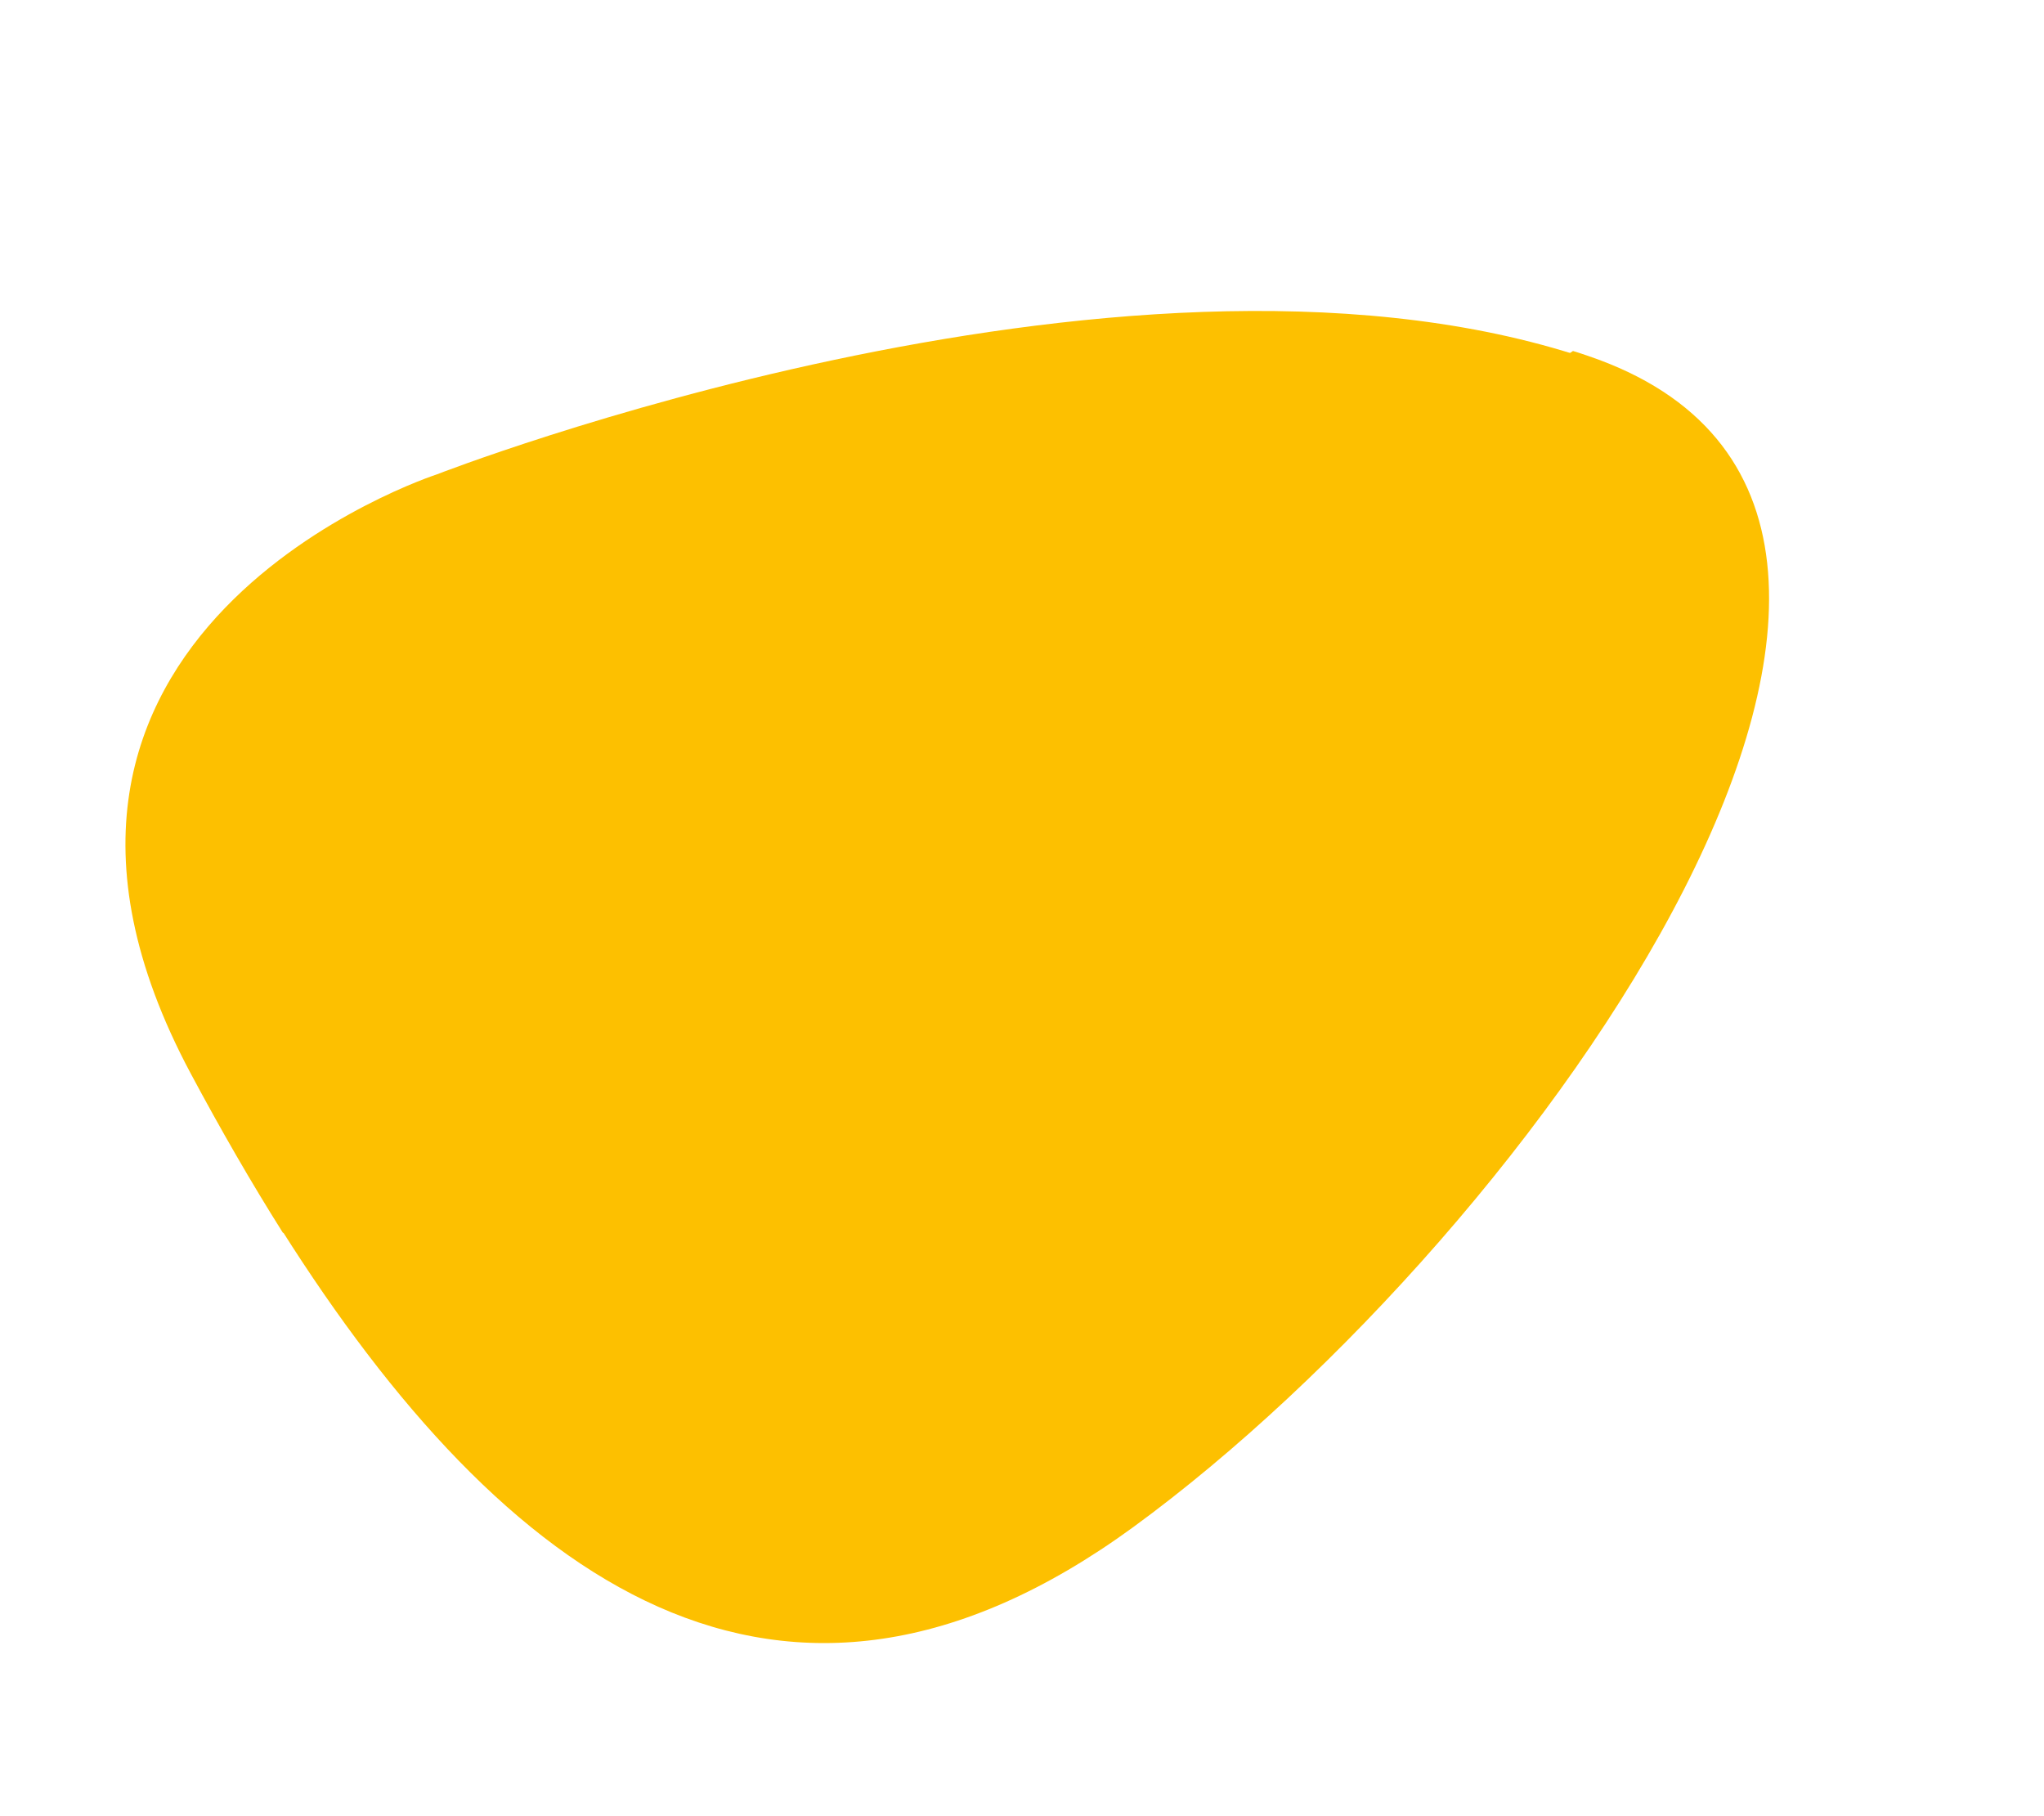
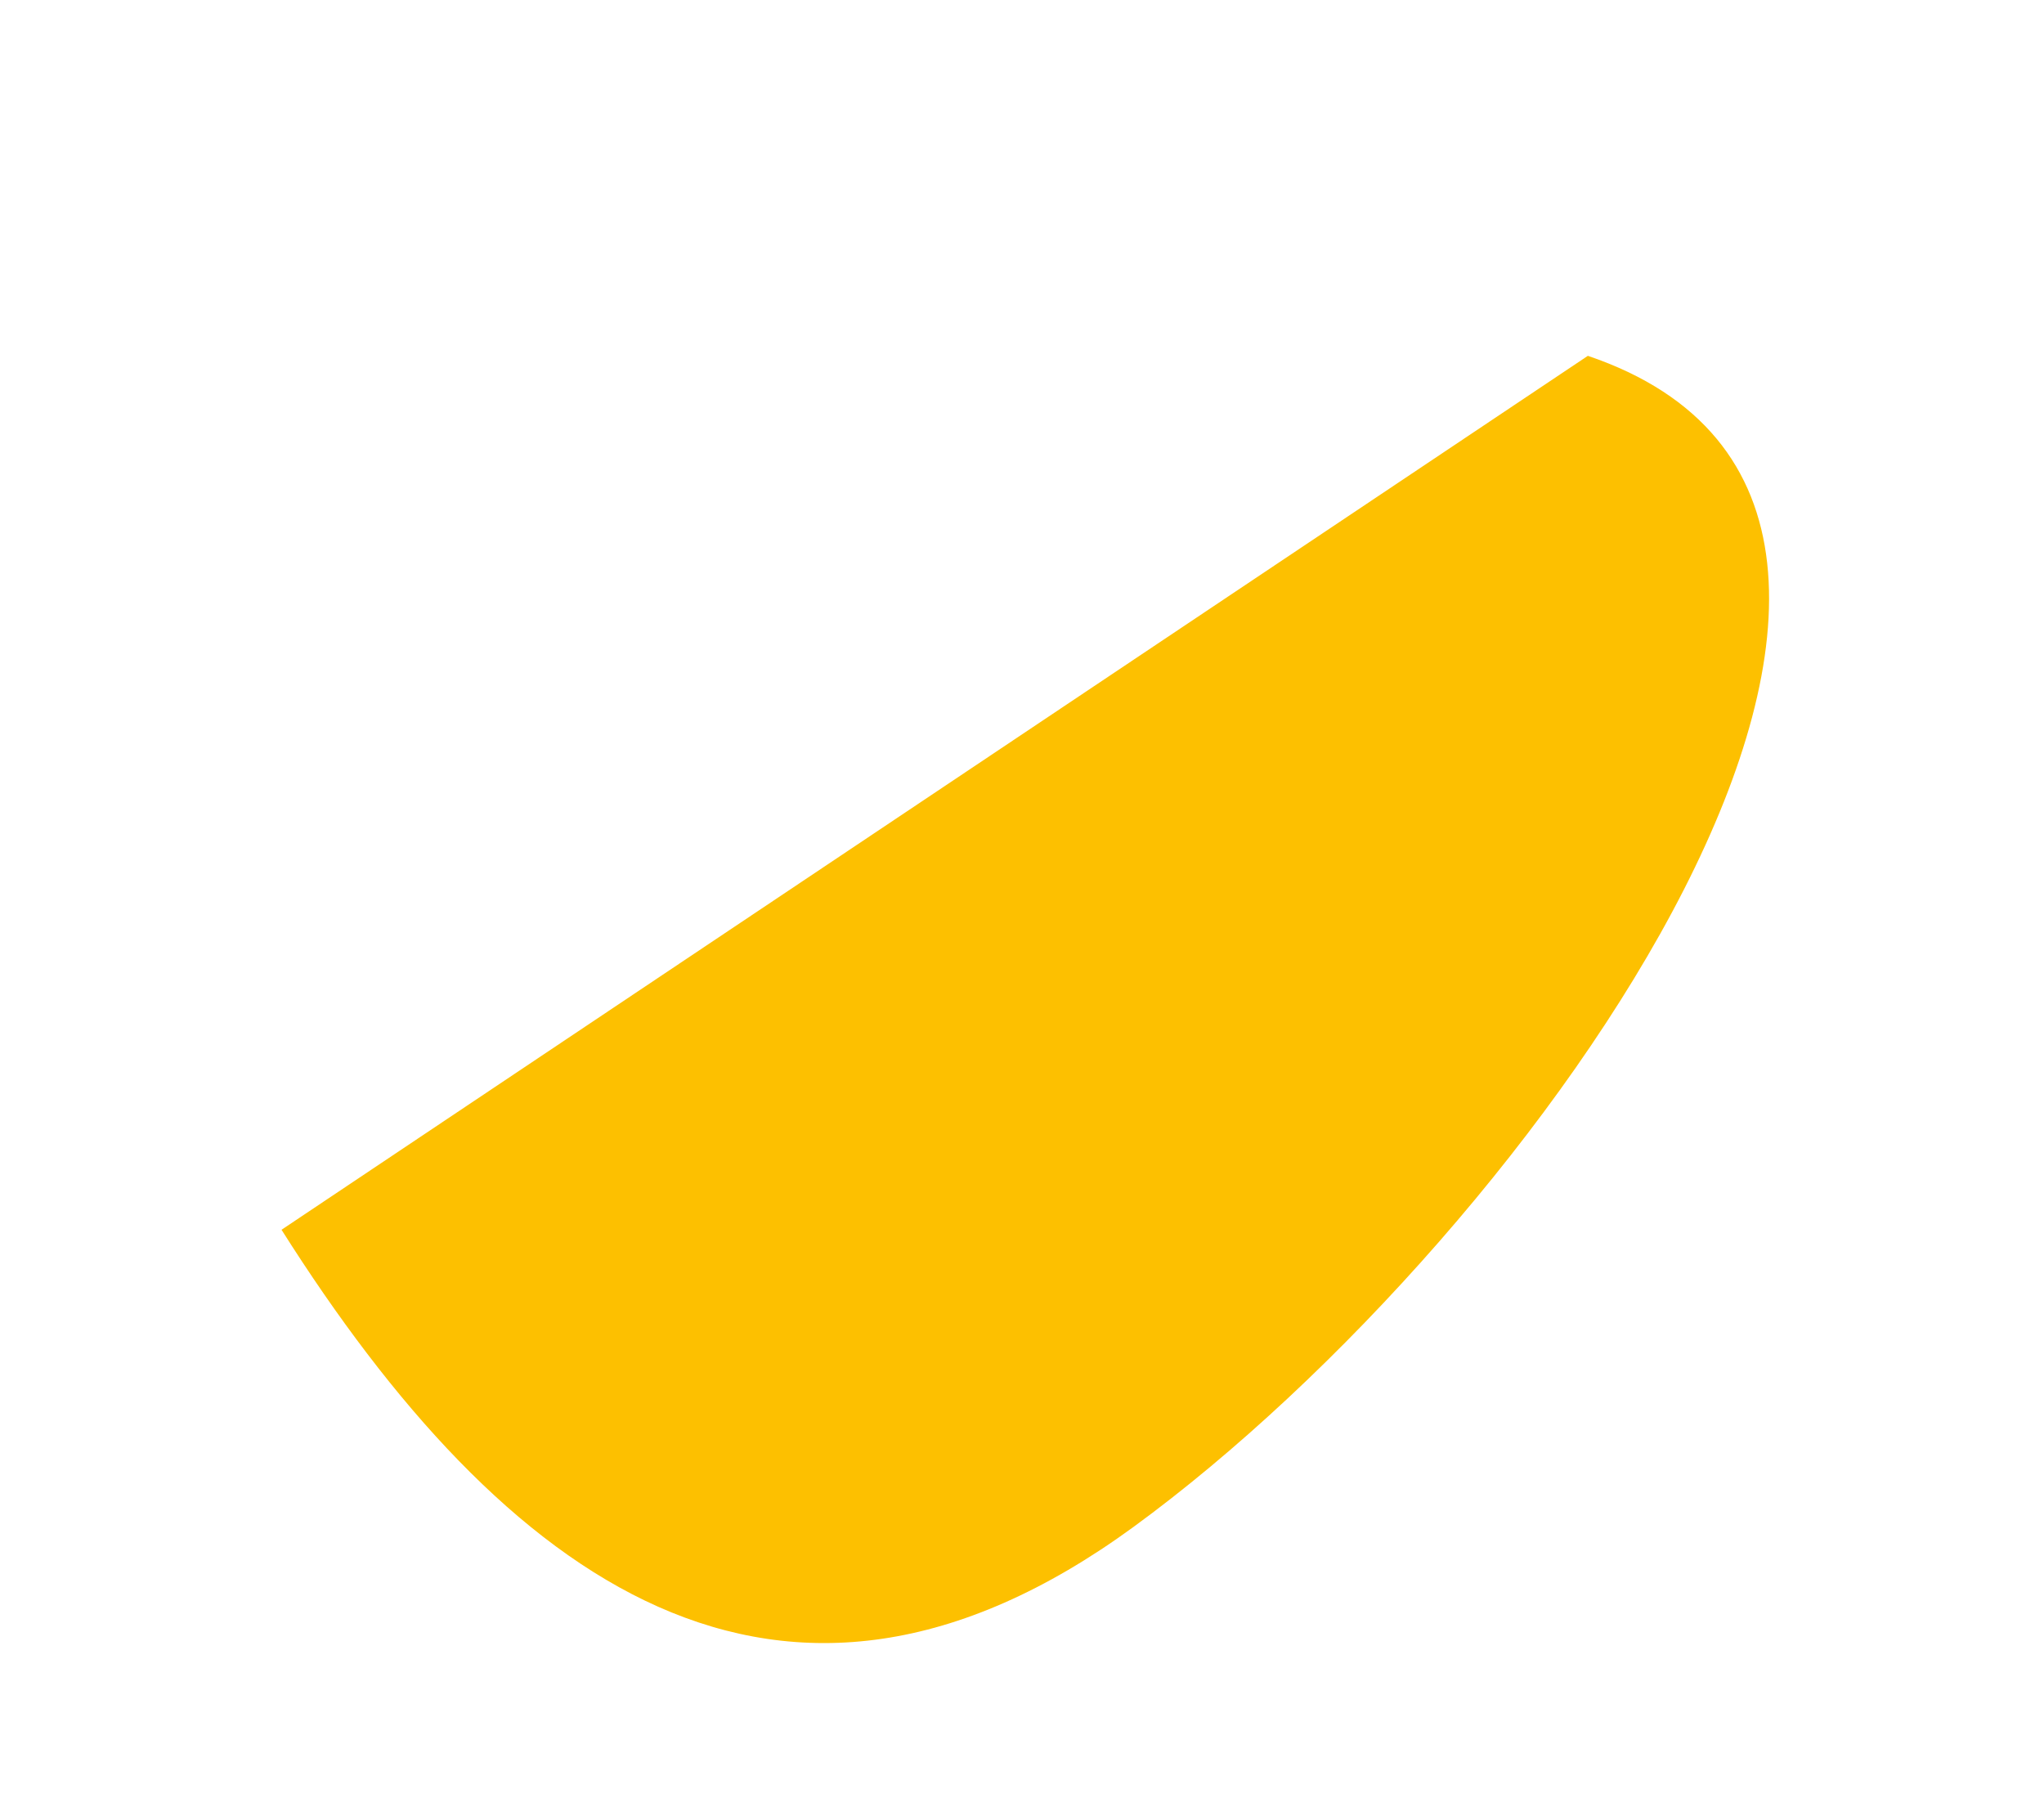
<svg xmlns="http://www.w3.org/2000/svg" width="377.866" height="335.745" viewBox="0 0 377.866 335.745">
  <g id="XMLID_471_" transform="translate(0 126.365) rotate(-26)">
-     <path id="XMLID_647_" d="M440.177,345.411q-1-1.005-2.082-2.011h0L152.3,384.747c8.456,76.4,37.883,132.626,117.454,118.422C360.761,486.9,503.787,408.437,440.177,345.411Z" transform="translate(-149.782 -271.187)" fill="#fdc000" />
-     <path id="XMLID_649_" d="M430.791,133.584c-64.448-61.247-198.74-72.229-198.74-72.229s-92.894-13.147-89.425,79.653c.437,11.626,1.208,22.968,2.415,33.923l285.75-41.347Z" transform="translate(-142.531 -60.714)" fill="#fdc000" />
+     <path id="XMLID_647_" d="M440.177,345.411h0L152.3,384.747c8.456,76.4,37.883,132.626,117.454,118.422C360.761,486.9,503.787,408.437,440.177,345.411Z" transform="translate(-149.782 -271.187)" fill="#fdc000" />
  </g>
</svg>